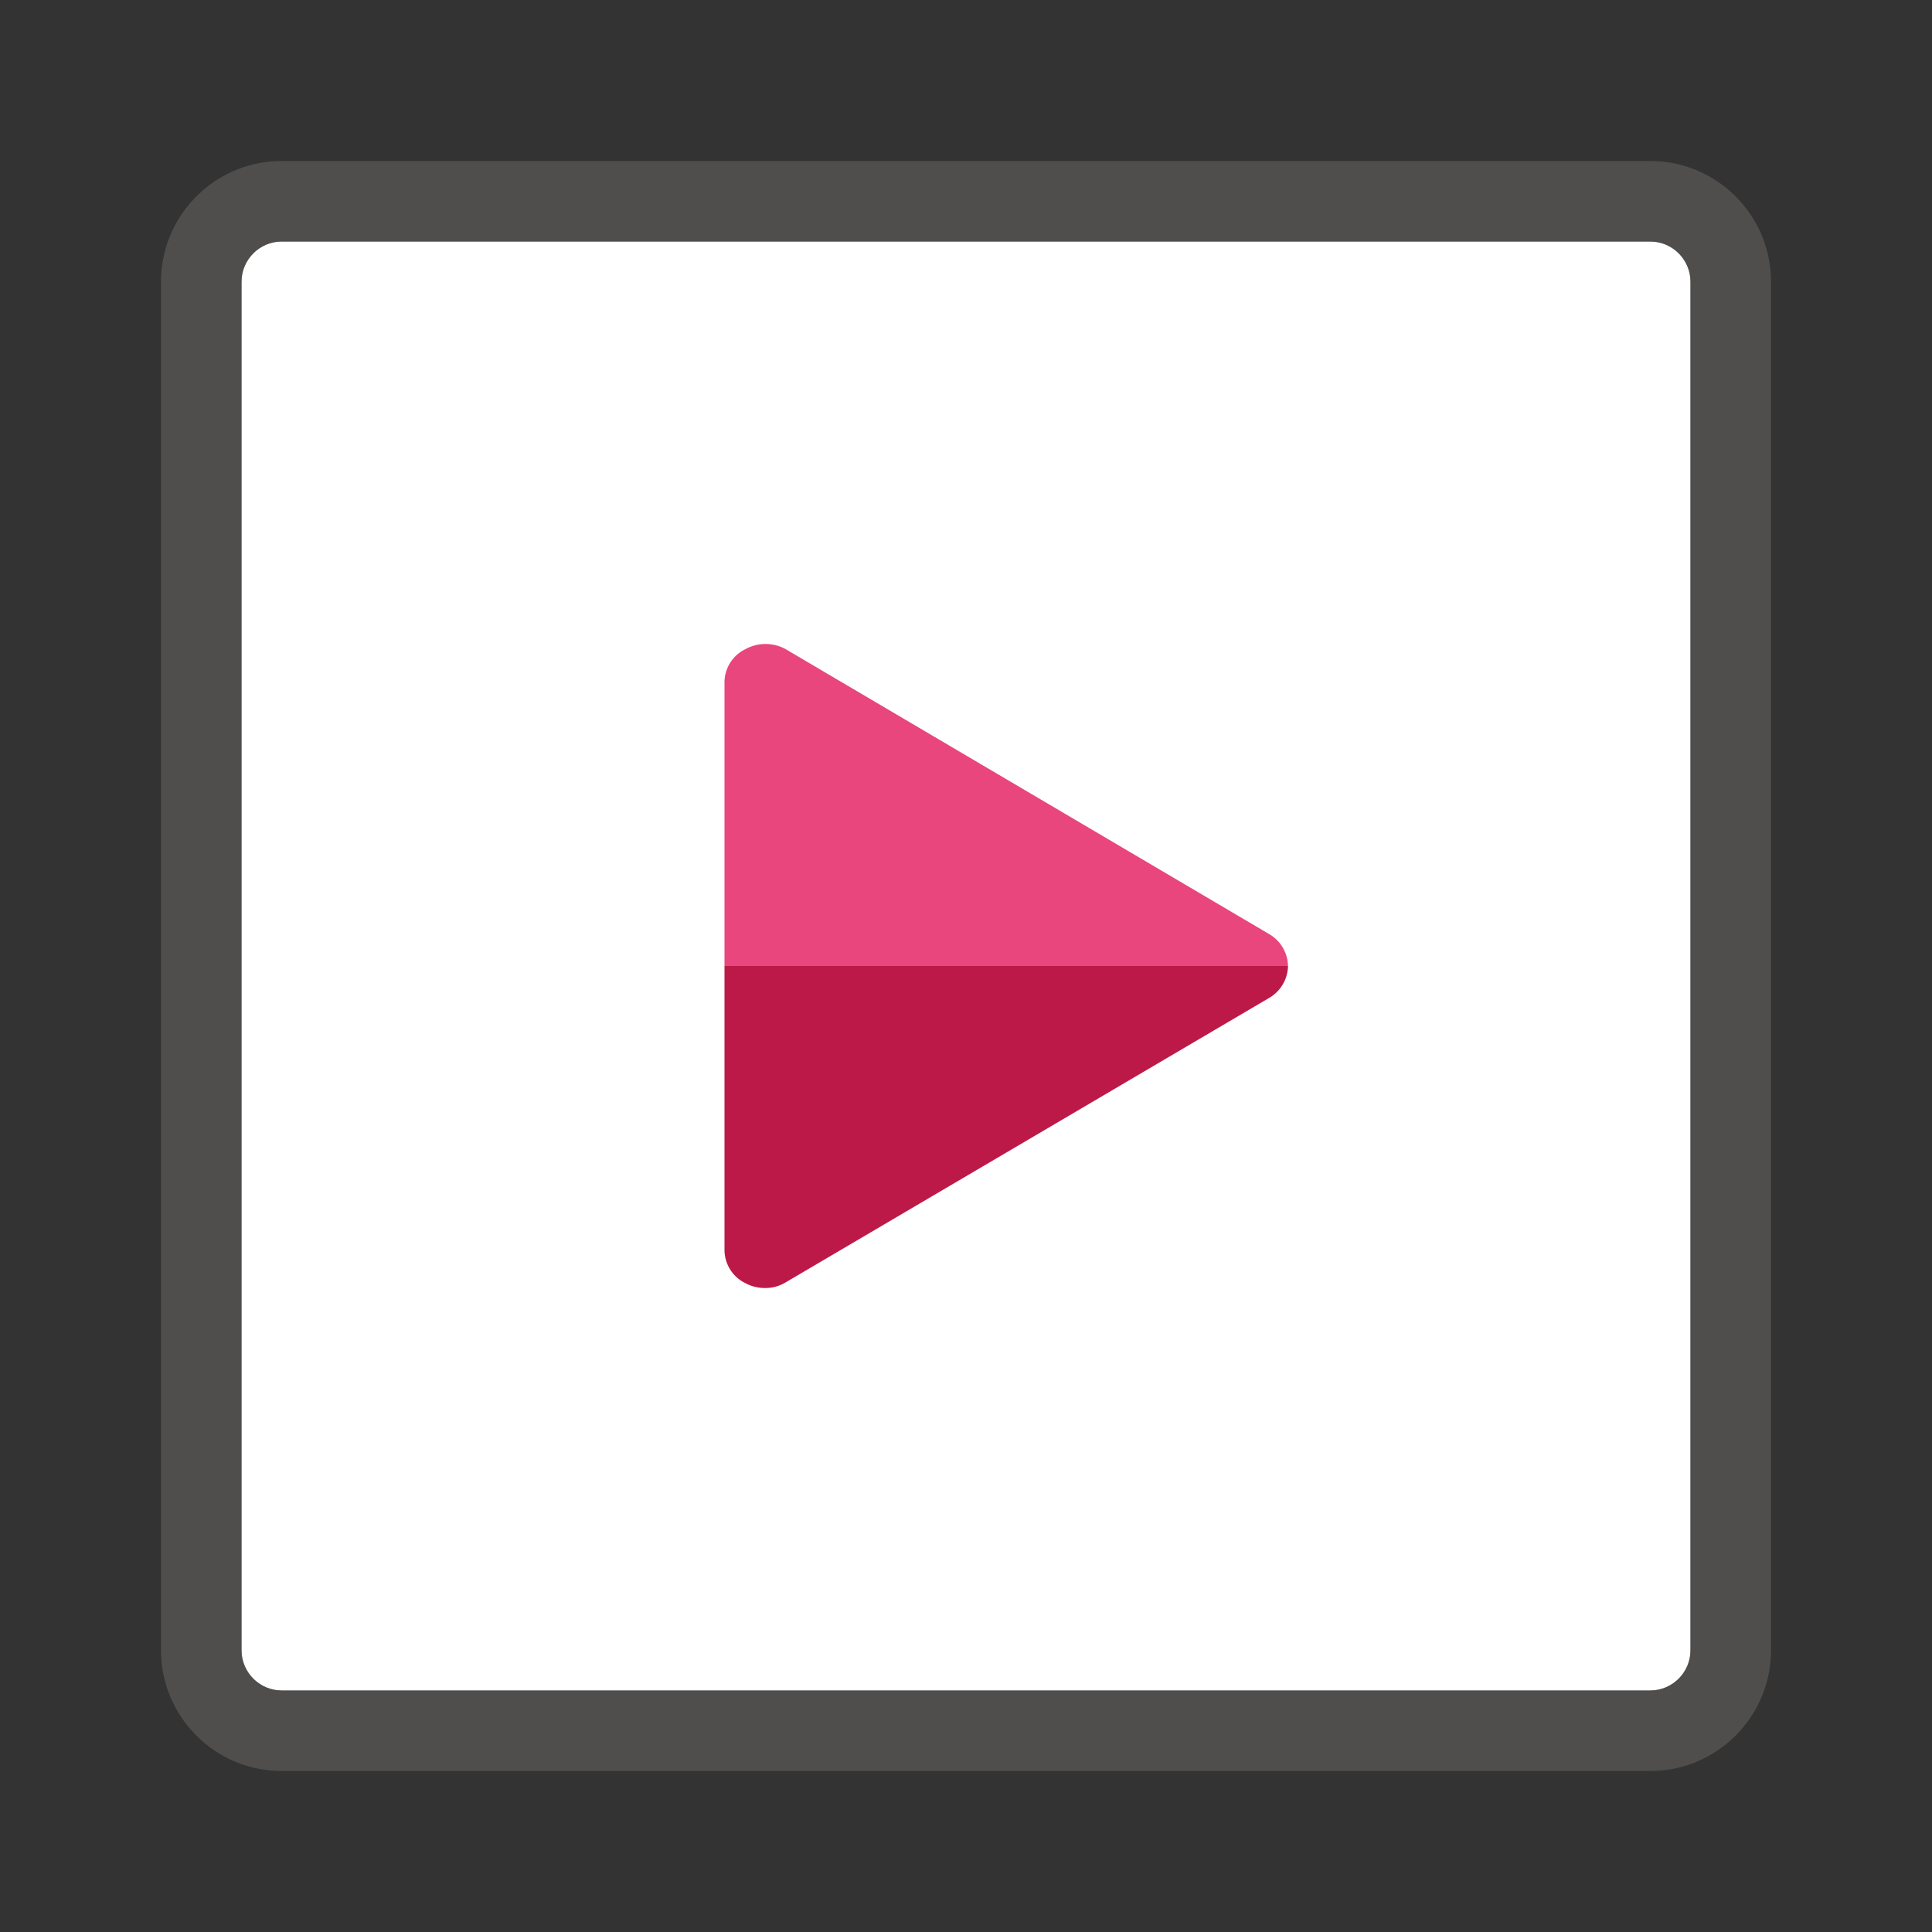
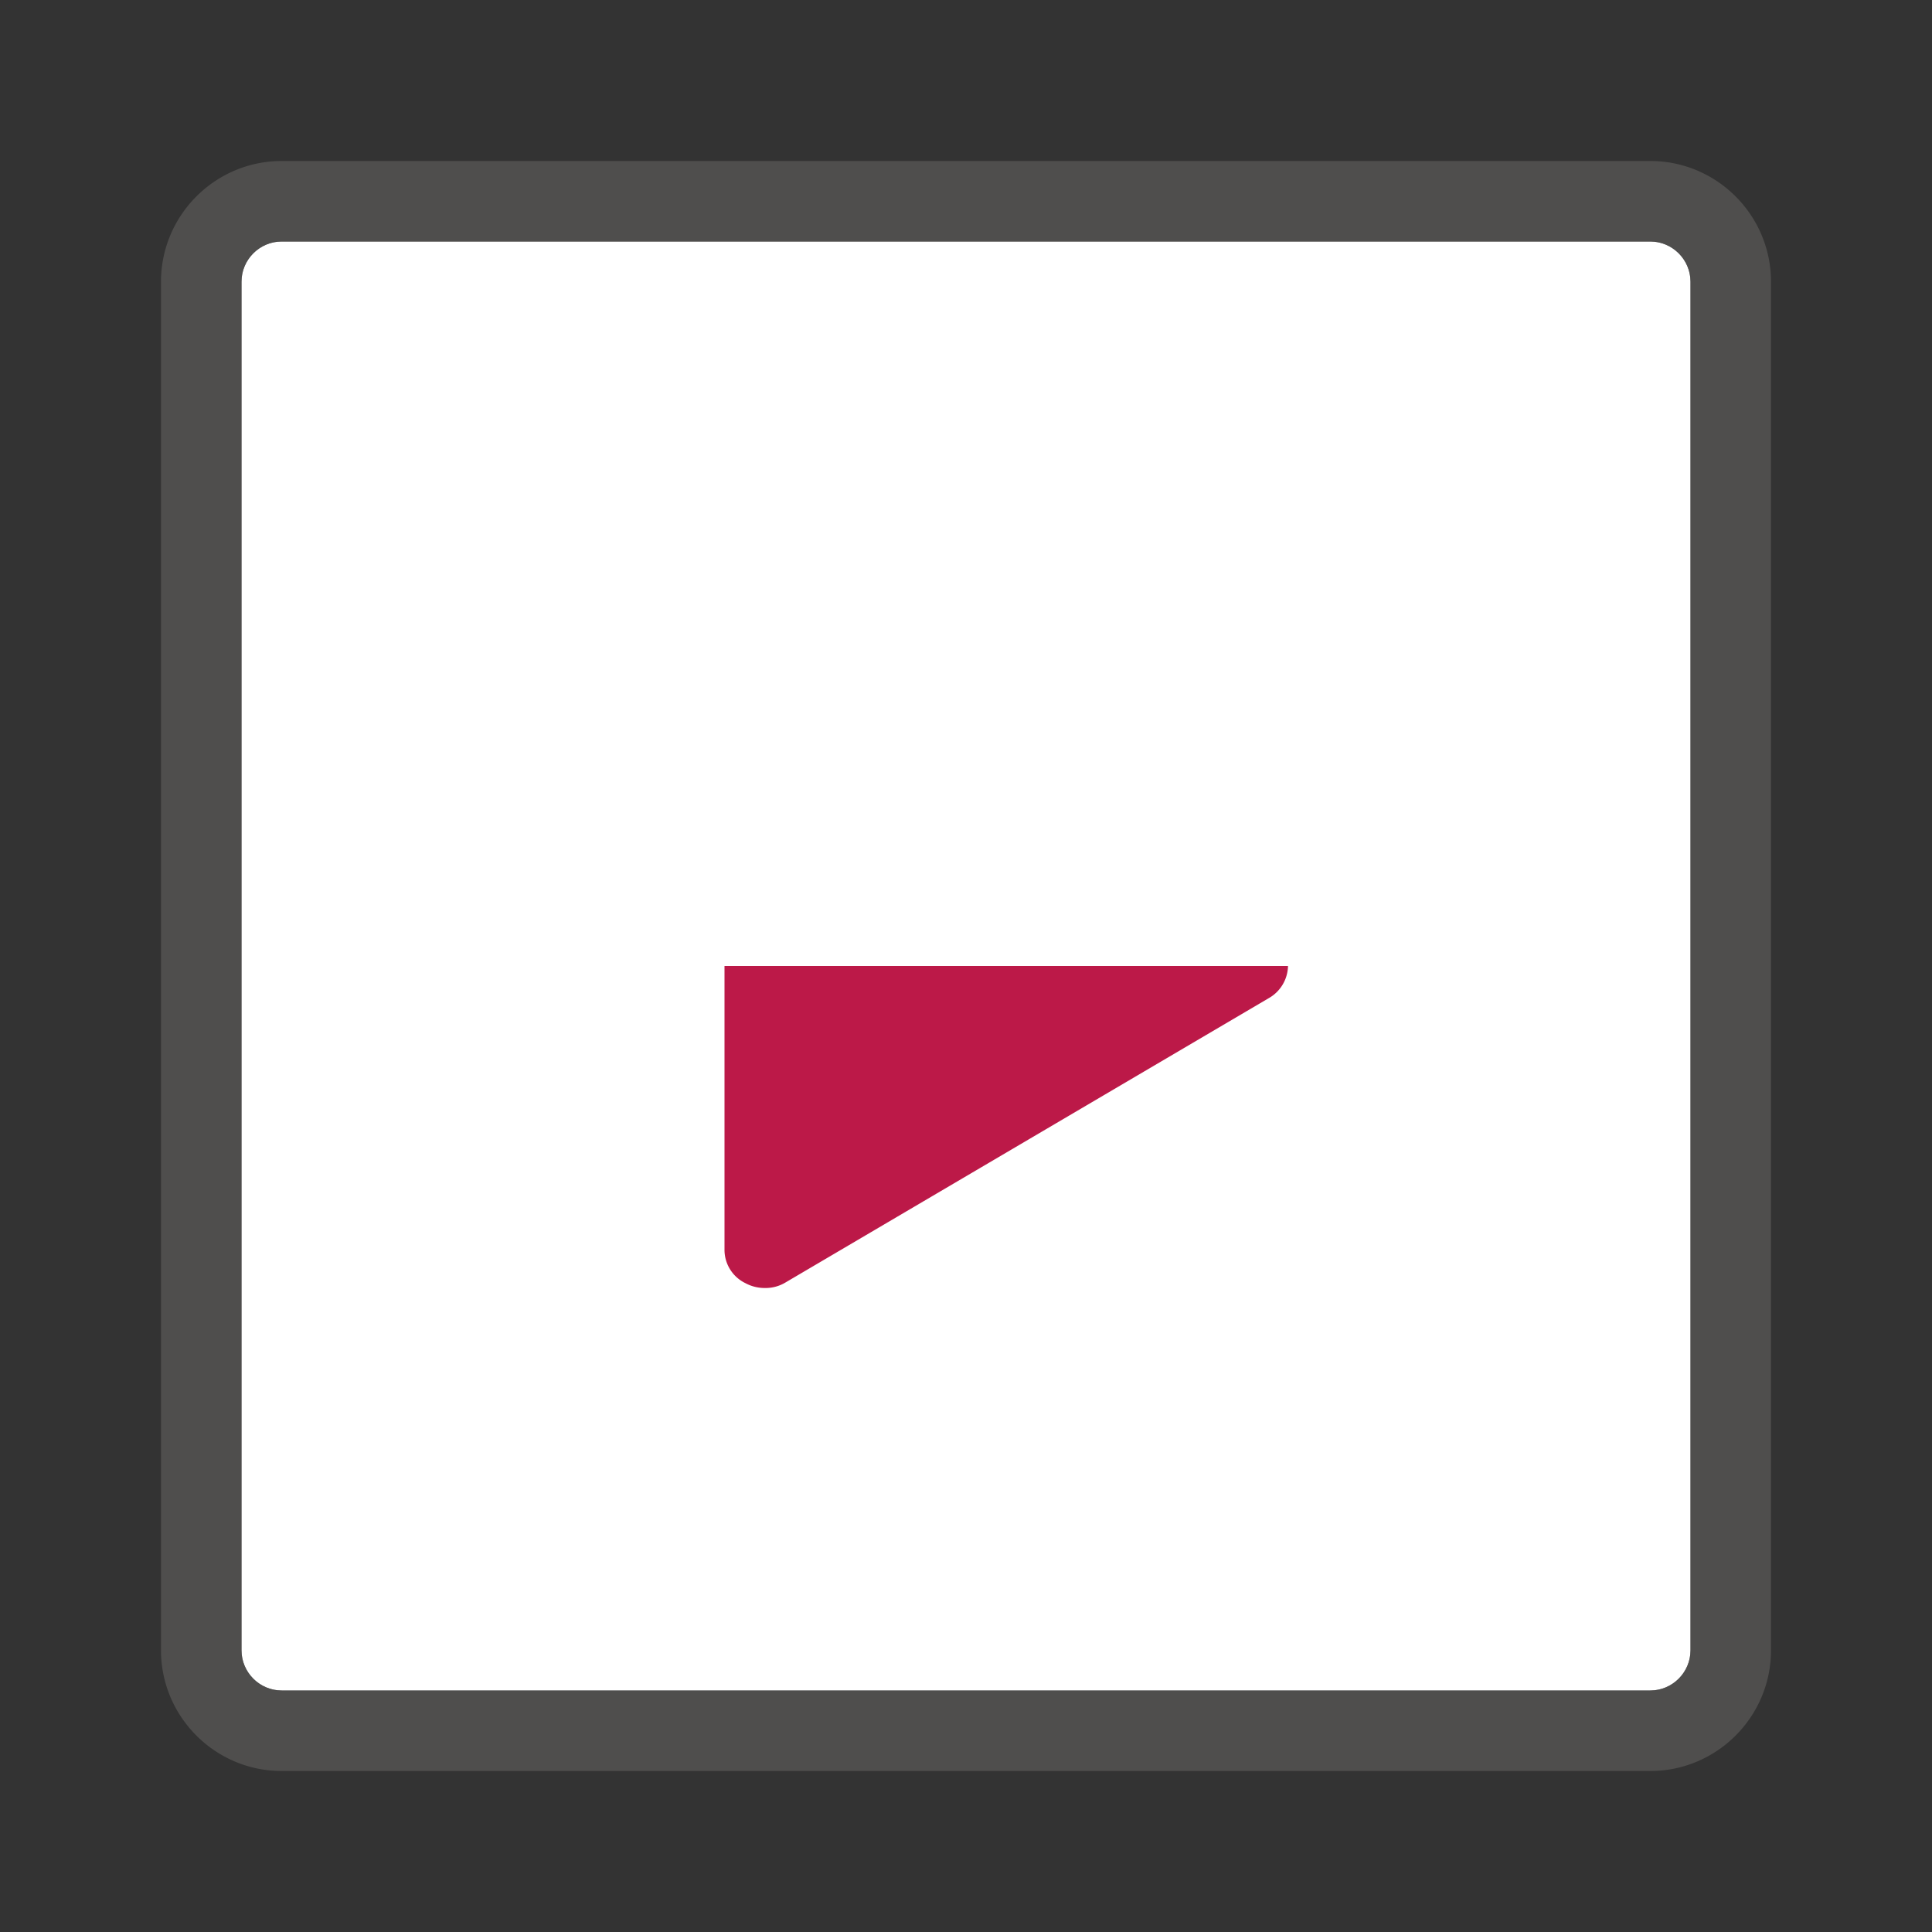
<svg xmlns="http://www.w3.org/2000/svg" fill="none" viewBox="0 0 24 24">
  <rect x="0" y="0" width="24" height="24" fill="#333333" stroke="none" />
  <path fill="#fff" d="M3.5 21h17c.275 0 .5-.225.5-.5v-17c0-.275-.225-.5-.5-.5h-17c-.275 0-.5.225-.5.5v17c0 .275.225.5.5.5z" />
  <path fill="#605E5C" fill-rule="evenodd" d="M3.5 22h17c.827 0 1.5-.673 1.5-1.5v-17c0-.827-.673-1.5-1.5-1.5h-17C2.673 2 2 2.673 2 3.5v17c0 .827.673 1.5 1.5 1.5zM3 3.5a.5.5 0 0 1 .5-.5h17a.5.5 0 0 1 .5.5v17a.5.5 0 0 1-.5.5h-17a.5.5 0 0 1-.5-.5v-17z" clip-rule="evenodd" opacity=".64" />
  <path fill="#BC1948" d="M16 12a.47.47 0 0 1-.24.4l-6 3.53a.48.48 0 0 1-.26.07.5.5 0 0 1-.24-.06.46.46 0 0 1-.26-.41V12h7z" />
-   <path fill="#E8467C" d="M16 12a.47.47 0 0 0-.24-.4l-6-3.536a.52.52 0 0 0-.5 0 .46.46 0 0 0-.26.4V12h7z" />
</svg>